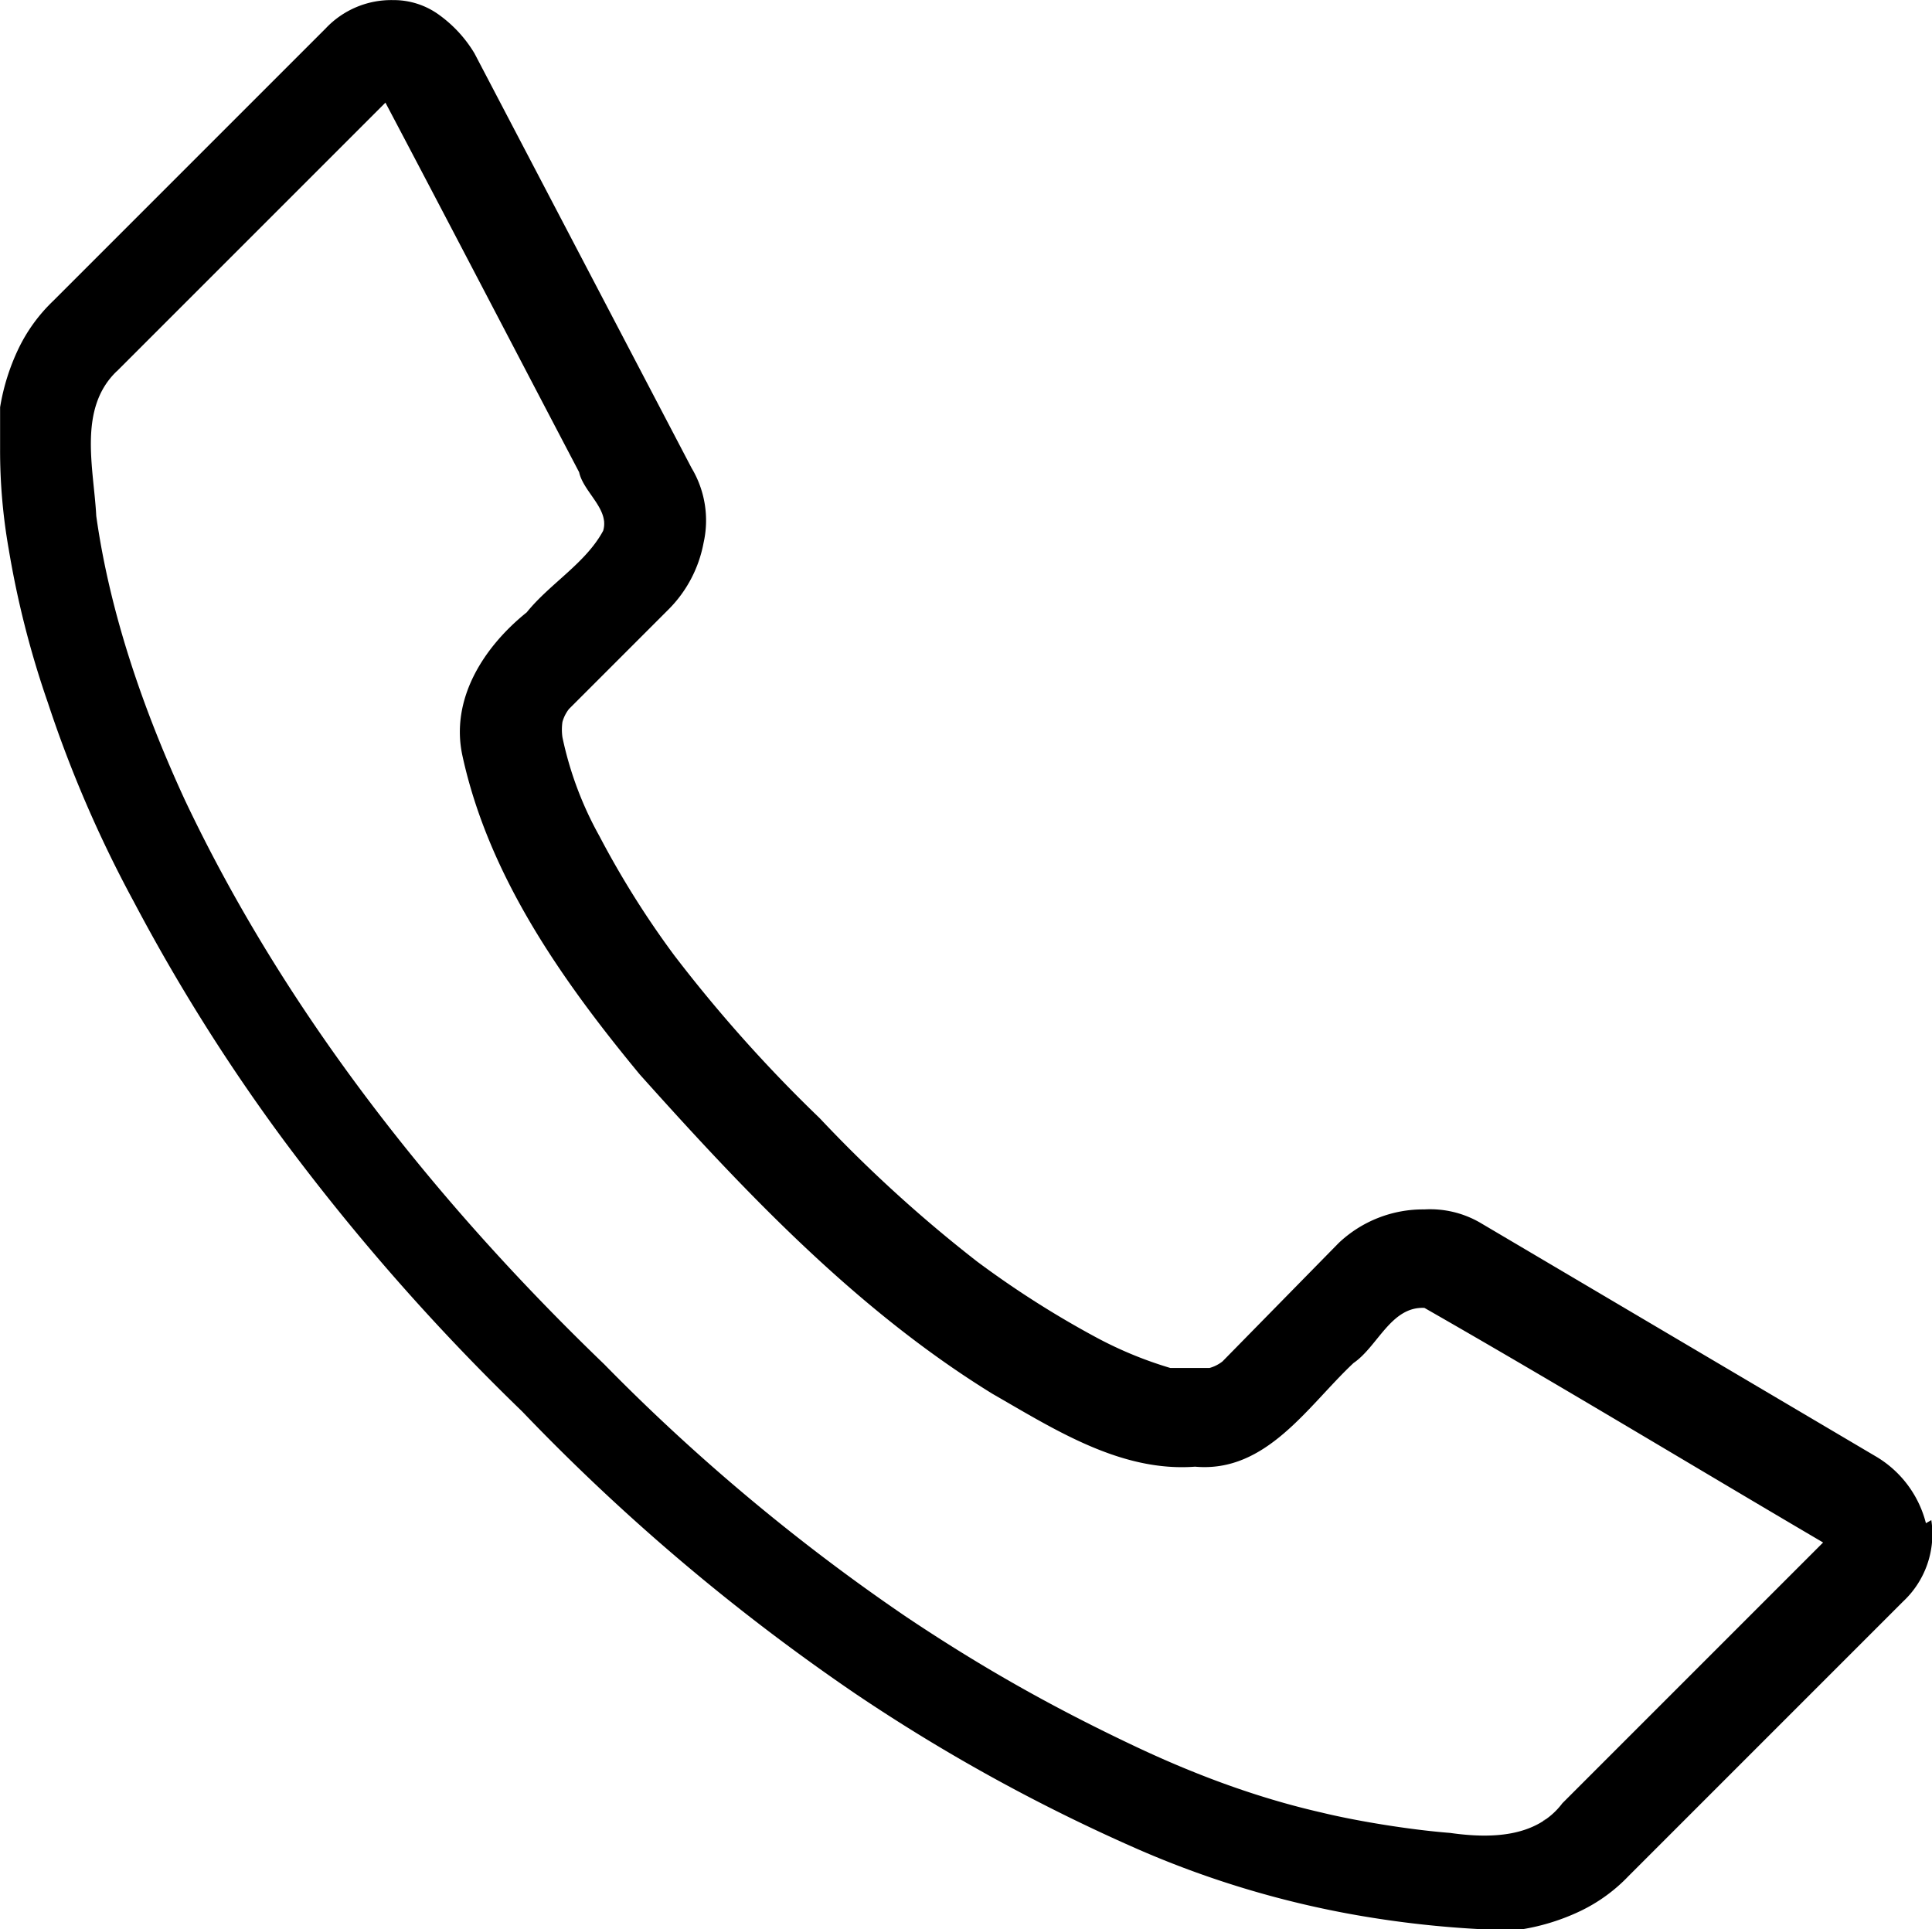
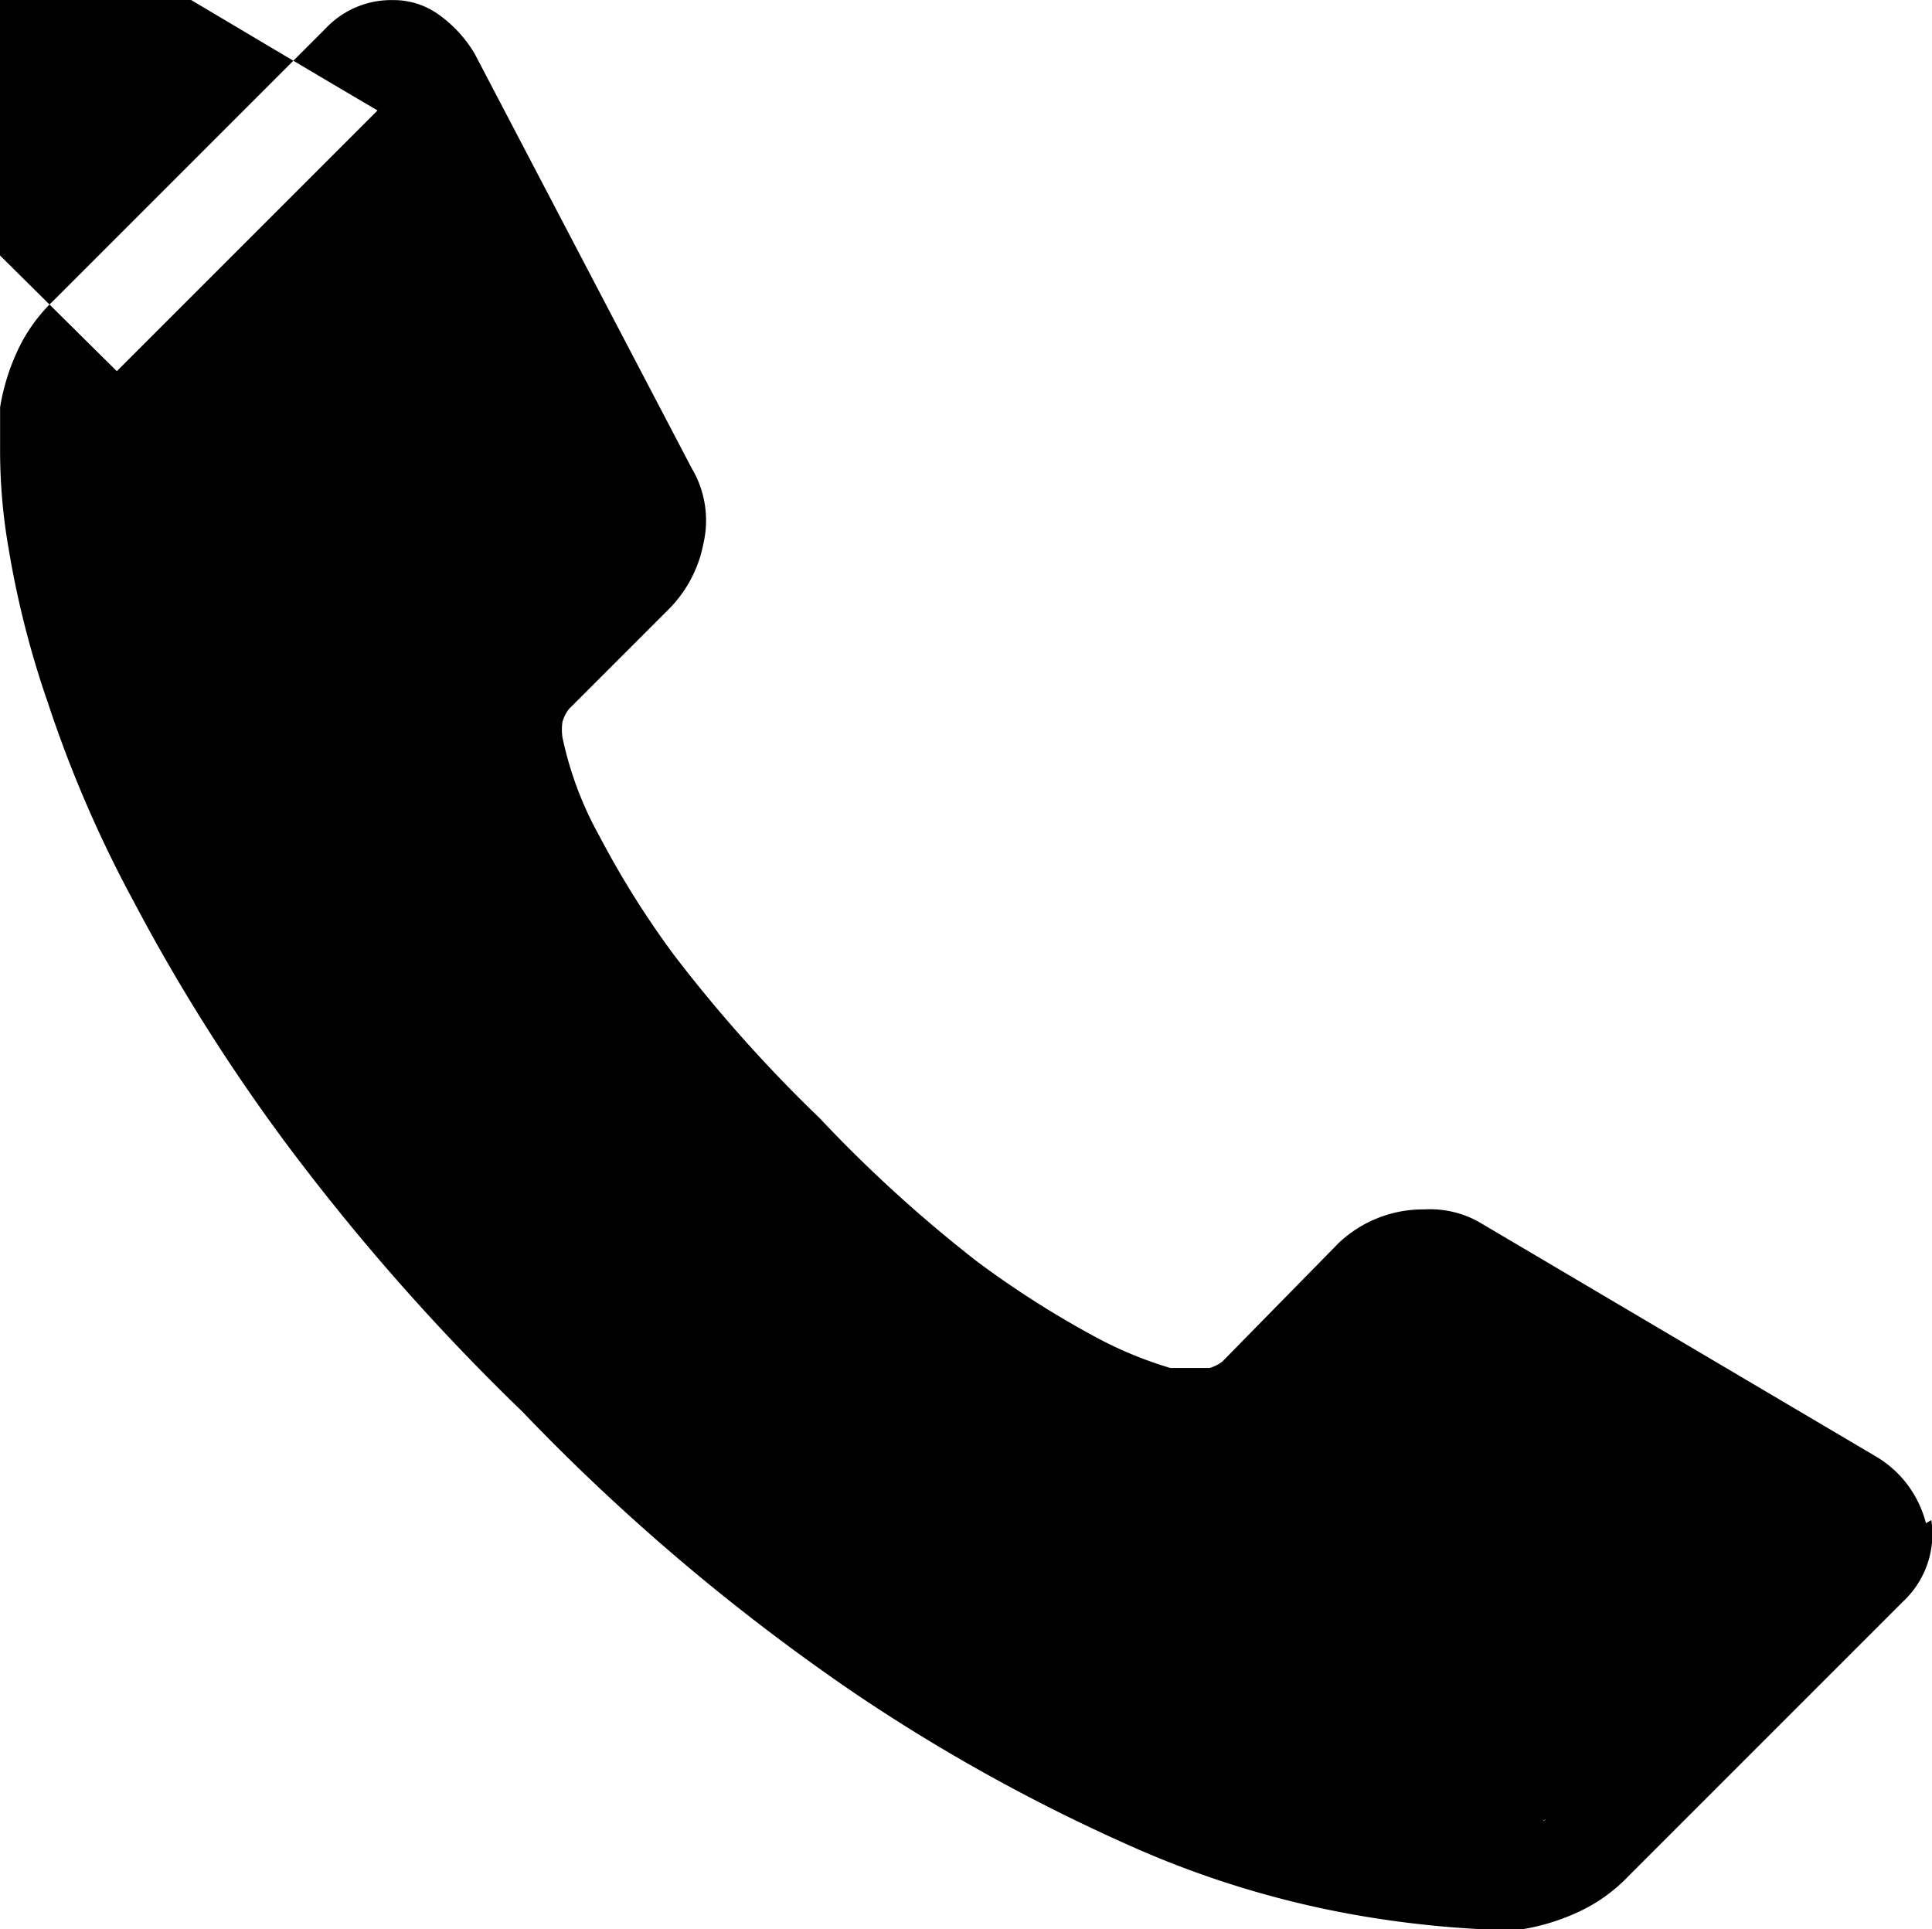
<svg xmlns="http://www.w3.org/2000/svg" version="1.1" viewBox="0 0 20.03 20">
  <defs>
    <style>.cls-1{fill:#000000;}</style>
  </defs>
-   <path class="cls-1" d="m1.211 3.848c-0.406 0.389-0.239 1.004-0.213 1.501 0.144 1.029 0.501 2.038 0.917 2.941 1.037 2.192 2.586 4.156 4.348 5.852 0.963 0.983 2.03 1.871 3.14 2.625 0.761 0.509 1.485 0.919 2.318 1.315 0.634 0.303 1.296 0.553 1.982 0.709 0.336 0.082 0.888 0.176 1.332 0.211 0.409 0.058 0.891 0.054 1.163-0.308l2.703-2.703c-1.377-0.809-2.751-1.642-4.133-2.432-0.347-0.017-0.485 0.401-0.735 0.571-0.473 0.443-0.903 1.142-1.643 1.075-0.77 0.058-1.457-0.386-2.1-0.755-1.41-0.869-2.561-2.087-3.658-3.312-0.802-0.971-1.564-2.05-1.837-3.3-0.13-0.592 0.222-1.133 0.666-1.49 0.24-0.298 0.61-0.508 0.792-0.845 0.069-0.224-0.204-0.4-0.249-0.608-0.67-1.277-1.336-2.558-2.008-3.831-0.928 0.928-1.857 1.857-2.785 2.785zm5.059 1.553c9.85e-4 0.01 0.002 7.53e-4 0 0zm9.753 13.46c-0.05 0.028-0.007 0.016 0 0zm4-3.102a0.957 0.957 0 0 1-0.293 0.844l-2.847 2.847a1.711 1.711 0 0 1-0.495 0.36 2.251 2.251 0 0 1-0.608 0.191h-0.405a10.67 10.67 0 0 1-1.306-0.146 9.994 9.994 0 0 1-2.251-0.675 18.6 18.6 0 0 1-2.949-1.621 21.67 21.67 0 0 1-3.455-2.926 23 23 0 0 1-2.465-2.802 19.38 19.38 0 0 1-1.564-2.487 12.63 12.63 0 0 1-0.889-2.06 9.679 9.679 0 0 1-0.405-1.587 5.898 5.898 0 0 1-0.09-1.047v-0.428a2.251 2.251 0 0 1 0.191-0.608 1.711 1.711 0 0 1 0.36-0.495l2.825-2.825a0.934 0.934 0 0 1 0.698-0.293 0.799 0.799 0 0 1 0.484 0.158 1.339 1.339 0 0 1 0.36 0.394l2.251 4.299a1.058 1.058 0 0 1 0.124 0.777 1.317 1.317 0 0 1-0.36 0.686l-1.035 1.035a0.383 0.383 0 0 0-0.068 0.135 0.563 0.563 0 0 0 0 0.158 3.635 3.635 0 0 0 0.383 1.024 9.409 9.409 0 0 0 0.777 1.238 14.95 14.95 0 0 0 1.508 1.688 14.24 14.24 0 0 0 1.632 1.486 9.994 9.994 0 0 0 1.238 0.788 4.074 4.074 0 0 0 0.765 0.315h0.405a0.383 0.383 0 0 0 0.135-0.068l1.204-1.227a1.272 1.272 0 0 1 0.889-0.349 1.035 1.035 0 0 1 0.574 0.135l4.097 2.42a1.125 1.125 0 0 1 0.529 0.698" />
+   <path class="cls-1" d="m1.211 3.848l2.703-2.703c-1.377-0.809-2.751-1.642-4.133-2.432-0.347-0.017-0.485 0.401-0.735 0.571-0.473 0.443-0.903 1.142-1.643 1.075-0.77 0.058-1.457-0.386-2.1-0.755-1.41-0.869-2.561-2.087-3.658-3.312-0.802-0.971-1.564-2.05-1.837-3.3-0.13-0.592 0.222-1.133 0.666-1.49 0.24-0.298 0.61-0.508 0.792-0.845 0.069-0.224-0.204-0.4-0.249-0.608-0.67-1.277-1.336-2.558-2.008-3.831-0.928 0.928-1.857 1.857-2.785 2.785zm5.059 1.553c9.85e-4 0.01 0.002 7.53e-4 0 0zm9.753 13.46c-0.05 0.028-0.007 0.016 0 0zm4-3.102a0.957 0.957 0 0 1-0.293 0.844l-2.847 2.847a1.711 1.711 0 0 1-0.495 0.36 2.251 2.251 0 0 1-0.608 0.191h-0.405a10.67 10.67 0 0 1-1.306-0.146 9.994 9.994 0 0 1-2.251-0.675 18.6 18.6 0 0 1-2.949-1.621 21.67 21.67 0 0 1-3.455-2.926 23 23 0 0 1-2.465-2.802 19.38 19.38 0 0 1-1.564-2.487 12.63 12.63 0 0 1-0.889-2.06 9.679 9.679 0 0 1-0.405-1.587 5.898 5.898 0 0 1-0.09-1.047v-0.428a2.251 2.251 0 0 1 0.191-0.608 1.711 1.711 0 0 1 0.36-0.495l2.825-2.825a0.934 0.934 0 0 1 0.698-0.293 0.799 0.799 0 0 1 0.484 0.158 1.339 1.339 0 0 1 0.36 0.394l2.251 4.299a1.058 1.058 0 0 1 0.124 0.777 1.317 1.317 0 0 1-0.36 0.686l-1.035 1.035a0.383 0.383 0 0 0-0.068 0.135 0.563 0.563 0 0 0 0 0.158 3.635 3.635 0 0 0 0.383 1.024 9.409 9.409 0 0 0 0.777 1.238 14.95 14.95 0 0 0 1.508 1.688 14.24 14.24 0 0 0 1.632 1.486 9.994 9.994 0 0 0 1.238 0.788 4.074 4.074 0 0 0 0.765 0.315h0.405a0.383 0.383 0 0 0 0.135-0.068l1.204-1.227a1.272 1.272 0 0 1 0.889-0.349 1.035 1.035 0 0 1 0.574 0.135l4.097 2.42a1.125 1.125 0 0 1 0.529 0.698" />
</svg>